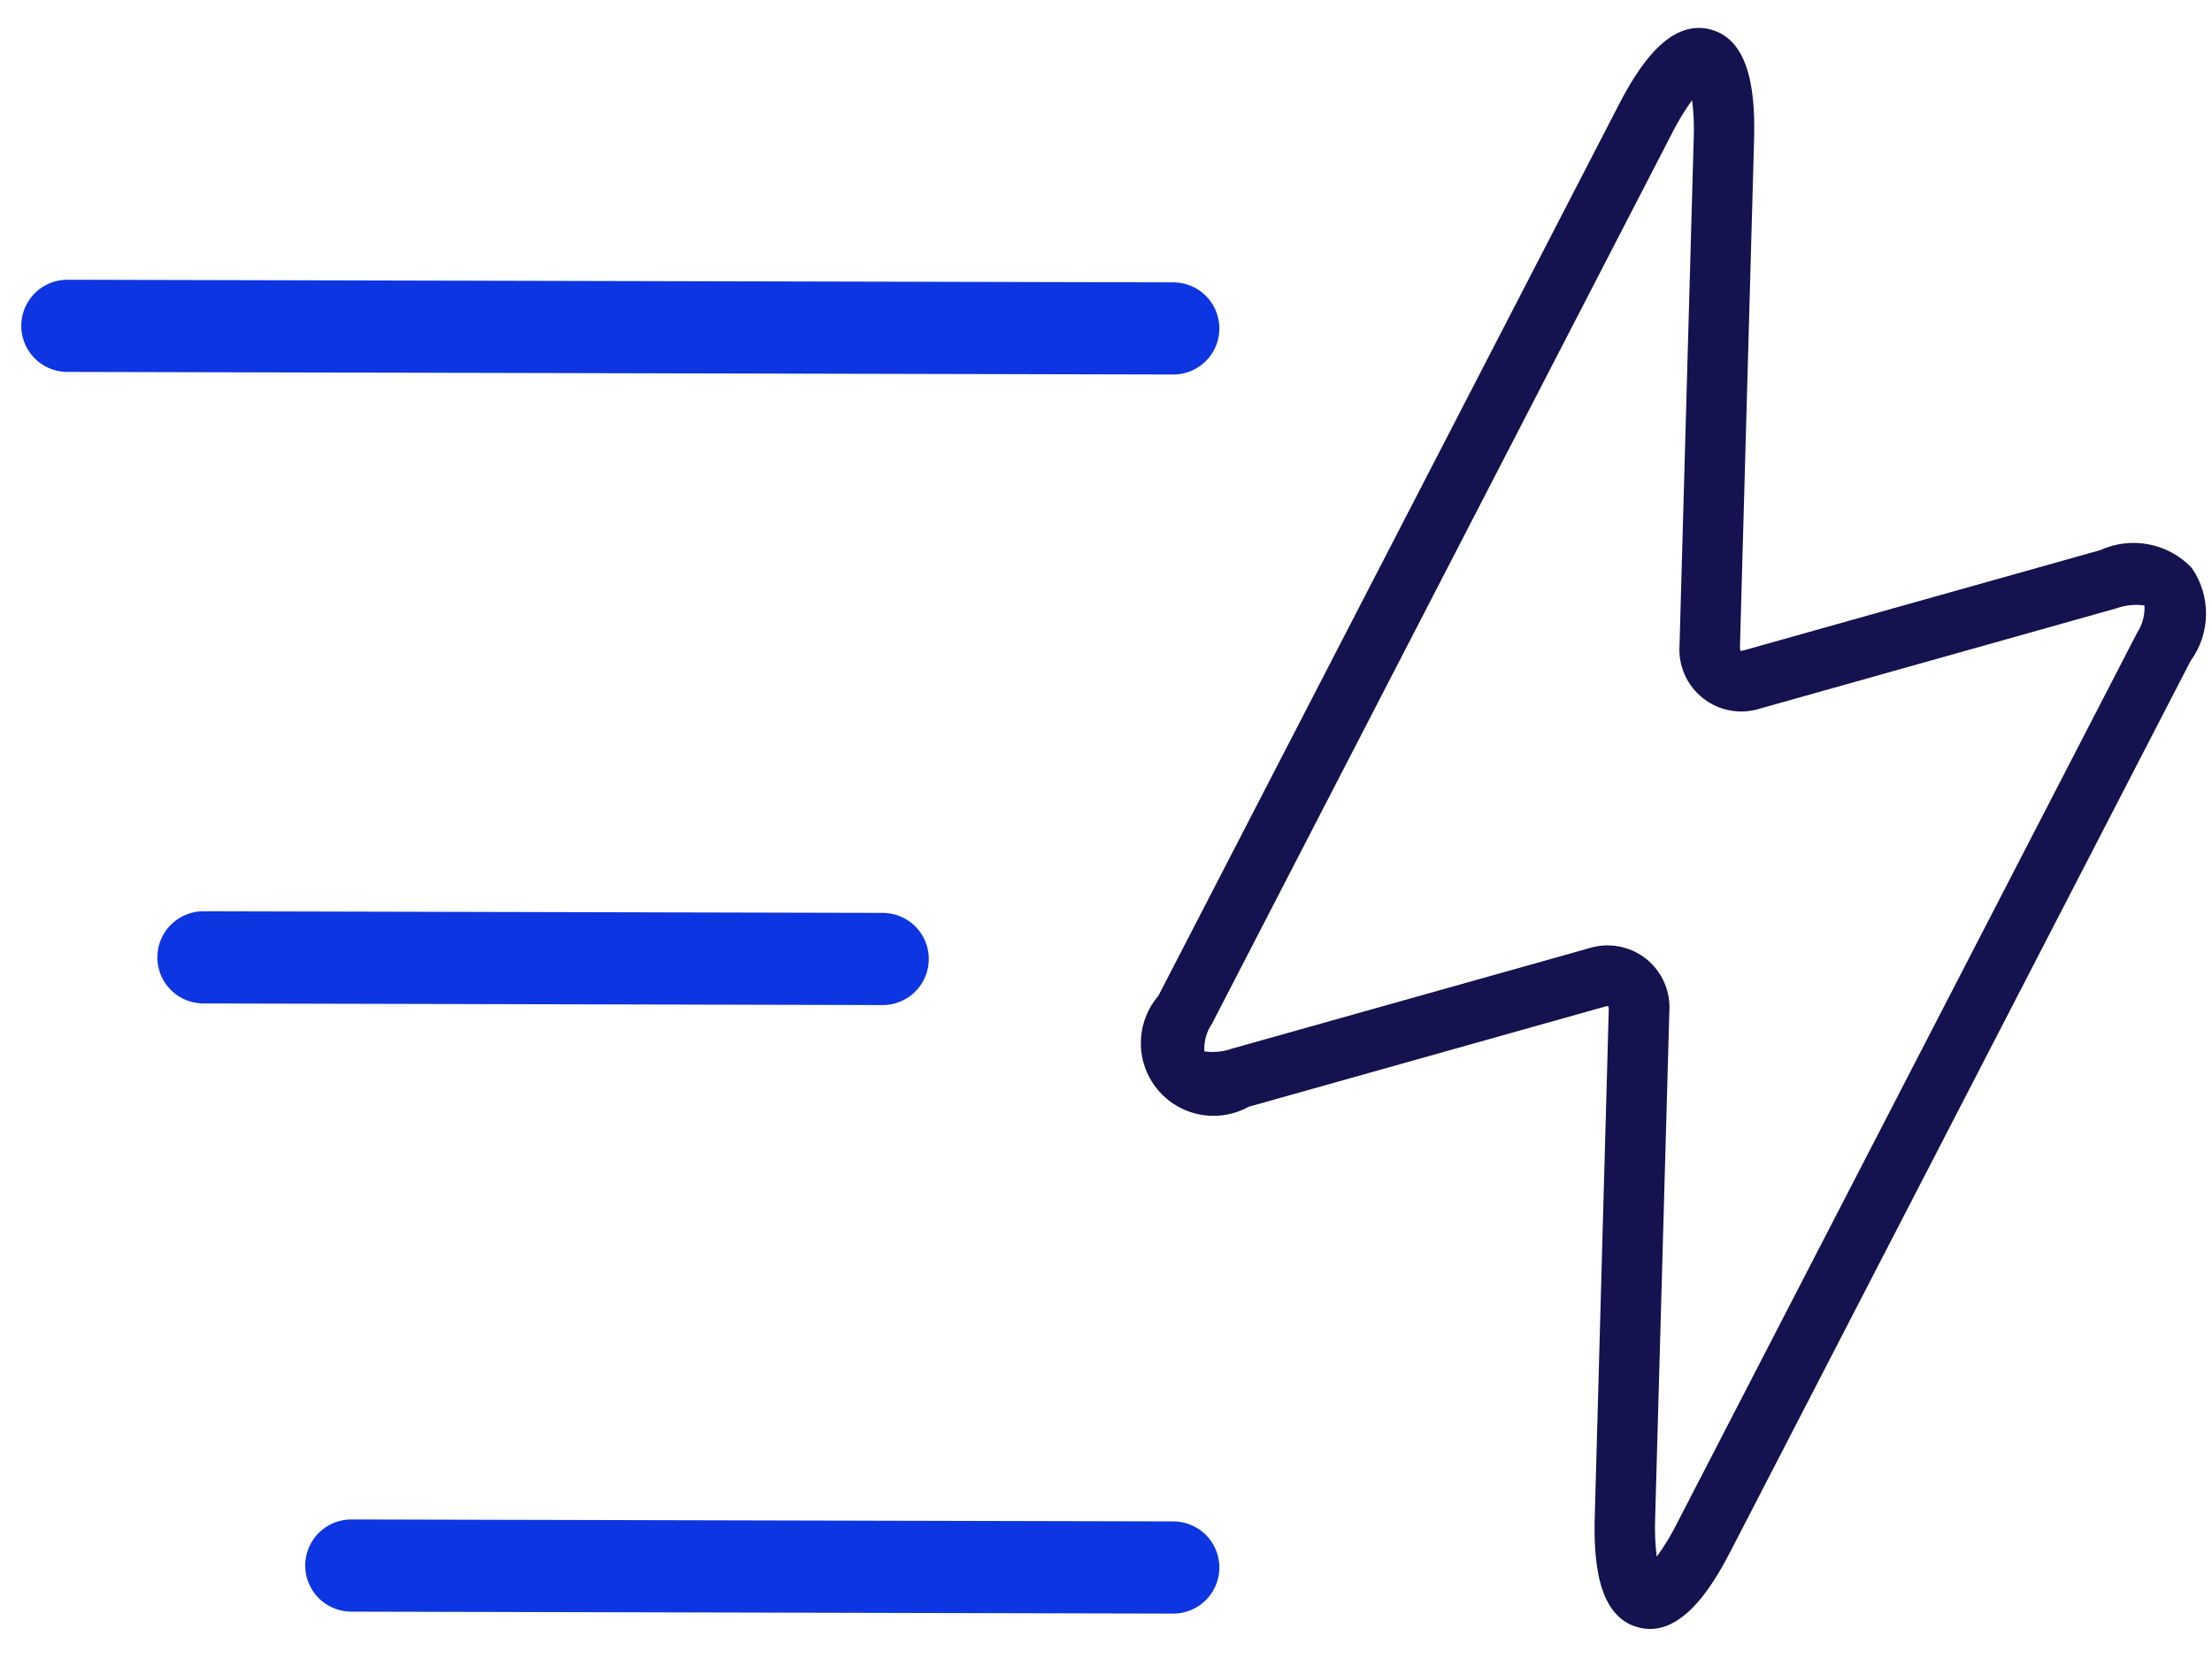
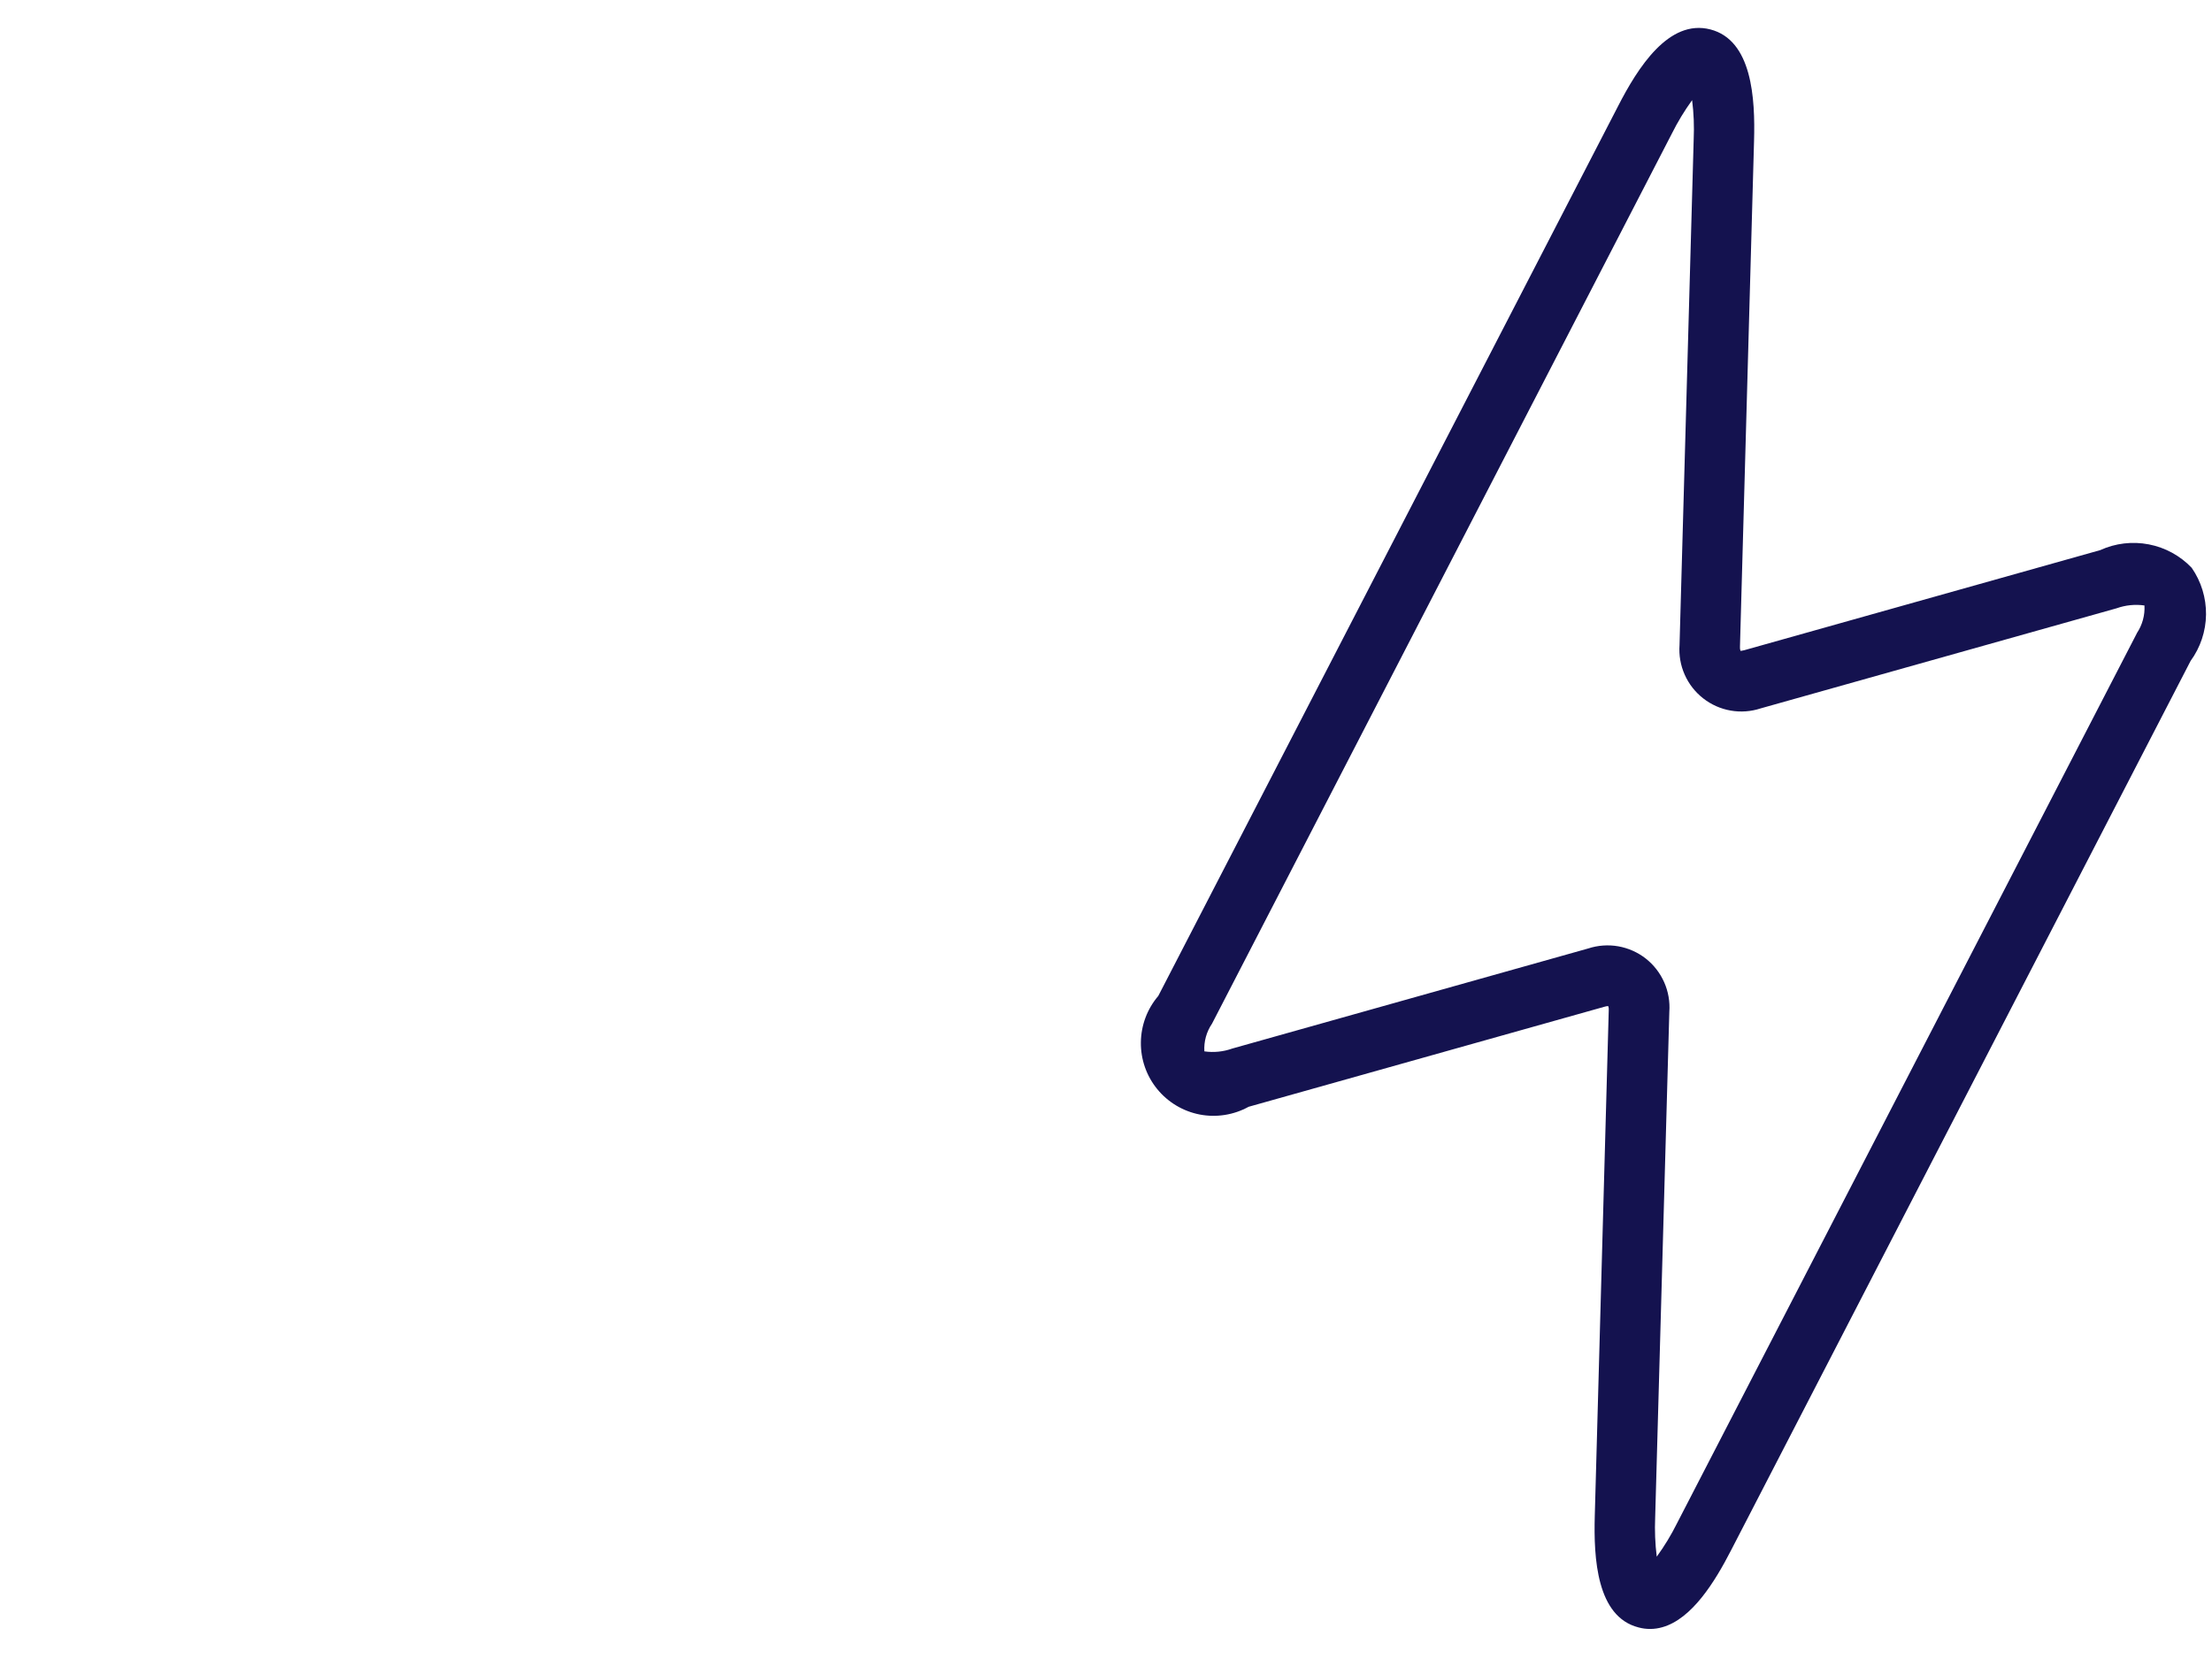
<svg xmlns="http://www.w3.org/2000/svg" width="60" height="45" viewBox="0 0 60 45" fill="none">
  <path d="M59.45 15.402C59.138 15.074 58.731 14.852 58.286 14.766C57.841 14.68 57.38 14.734 56.968 14.922L47.316 17.636C47.282 17.645 47.246 17.651 47.211 17.655C47.198 17.62 47.193 17.582 47.196 17.544L47.578 3.825C47.612 2.665 47.524 1.09 46.393 0.798C45.262 0.506 44.423 1.842 43.893 2.873L31.418 27.015C31.118 27.366 30.951 27.811 30.946 28.273C30.94 28.735 31.097 29.183 31.389 29.541C31.681 29.899 32.089 30.143 32.542 30.231C32.995 30.318 33.465 30.244 33.869 30.021L43.522 27.307C43.555 27.297 43.588 27.291 43.622 27.289C43.636 27.324 43.641 27.362 43.637 27.399L43.258 41.117C43.225 42.277 43.313 43.852 44.443 44.143C44.655 44.201 44.879 44.199 45.09 44.138C45.9 43.91 46.521 42.892 46.946 42.068L59.419 17.928C59.686 17.562 59.833 17.122 59.838 16.669C59.843 16.216 59.707 15.773 59.449 15.401M57.963 17.175L45.49 41.316C45.332 41.634 45.148 41.937 44.939 42.224C44.895 41.872 44.881 41.517 44.896 41.163L45.28 27.445C45.3 27.17 45.252 26.894 45.14 26.642C45.028 26.39 44.856 26.169 44.639 25.999C44.421 25.829 44.165 25.716 43.893 25.668C43.622 25.621 43.342 25.641 43.08 25.727L33.427 28.441C33.184 28.528 32.924 28.555 32.668 28.518C32.652 28.251 32.725 27.987 32.876 27.766L45.348 3.625C45.506 3.308 45.69 3.004 45.898 2.717C45.943 3.069 45.957 3.423 45.941 3.777L45.557 17.497C45.537 17.772 45.585 18.048 45.697 18.3C45.809 18.553 45.981 18.773 46.199 18.943C46.416 19.113 46.672 19.227 46.944 19.274C47.216 19.322 47.495 19.301 47.757 19.215L57.411 16.5C57.654 16.413 57.913 16.387 58.168 16.423C58.183 16.69 58.11 16.954 57.961 17.175" fill="#14124F" />
-   <path d="M31.825 8.909L1.827 8.838" stroke="#0D35E1" stroke-width="2.5" stroke-linecap="round" stroke-linejoin="round" />
-   <path d="M31.825 42.518L9.529 42.465" stroke="#0D35E1" stroke-width="2.5" stroke-linecap="round" stroke-linejoin="round" />
-   <path d="M23.943 26.012L5.518 25.968" stroke="#0D35E1" stroke-width="2.5" stroke-linecap="round" stroke-linejoin="round" />
</svg>